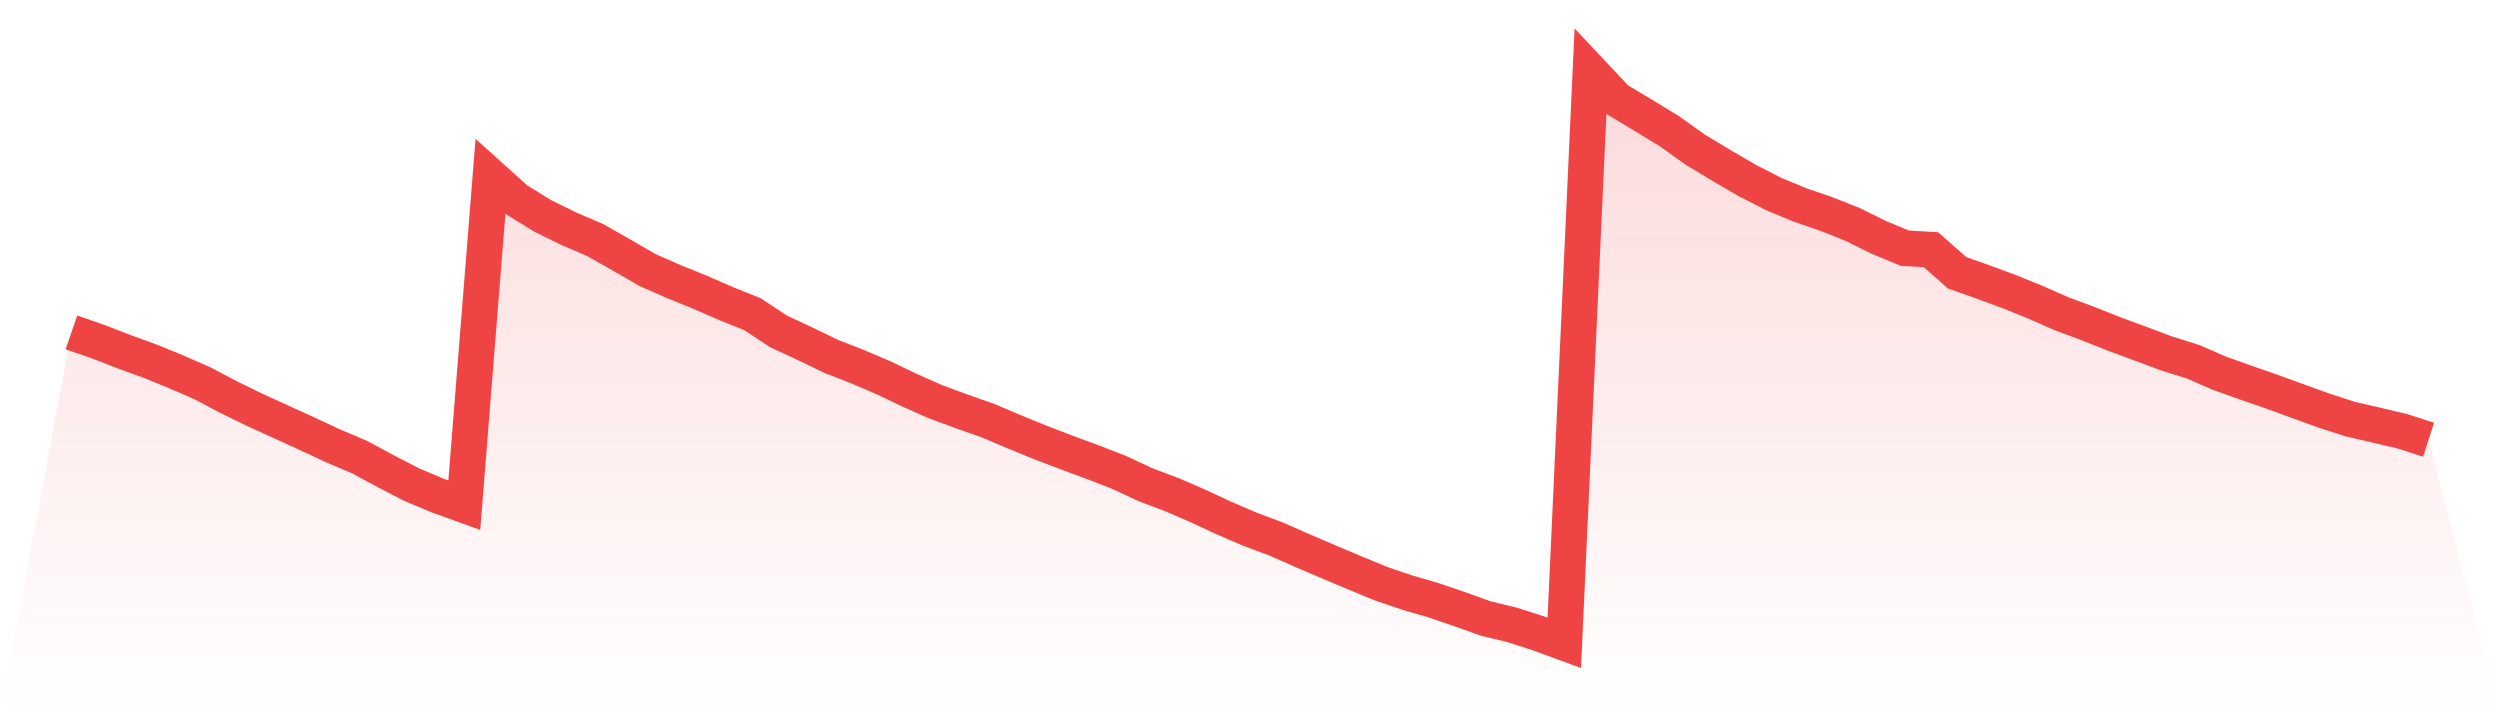
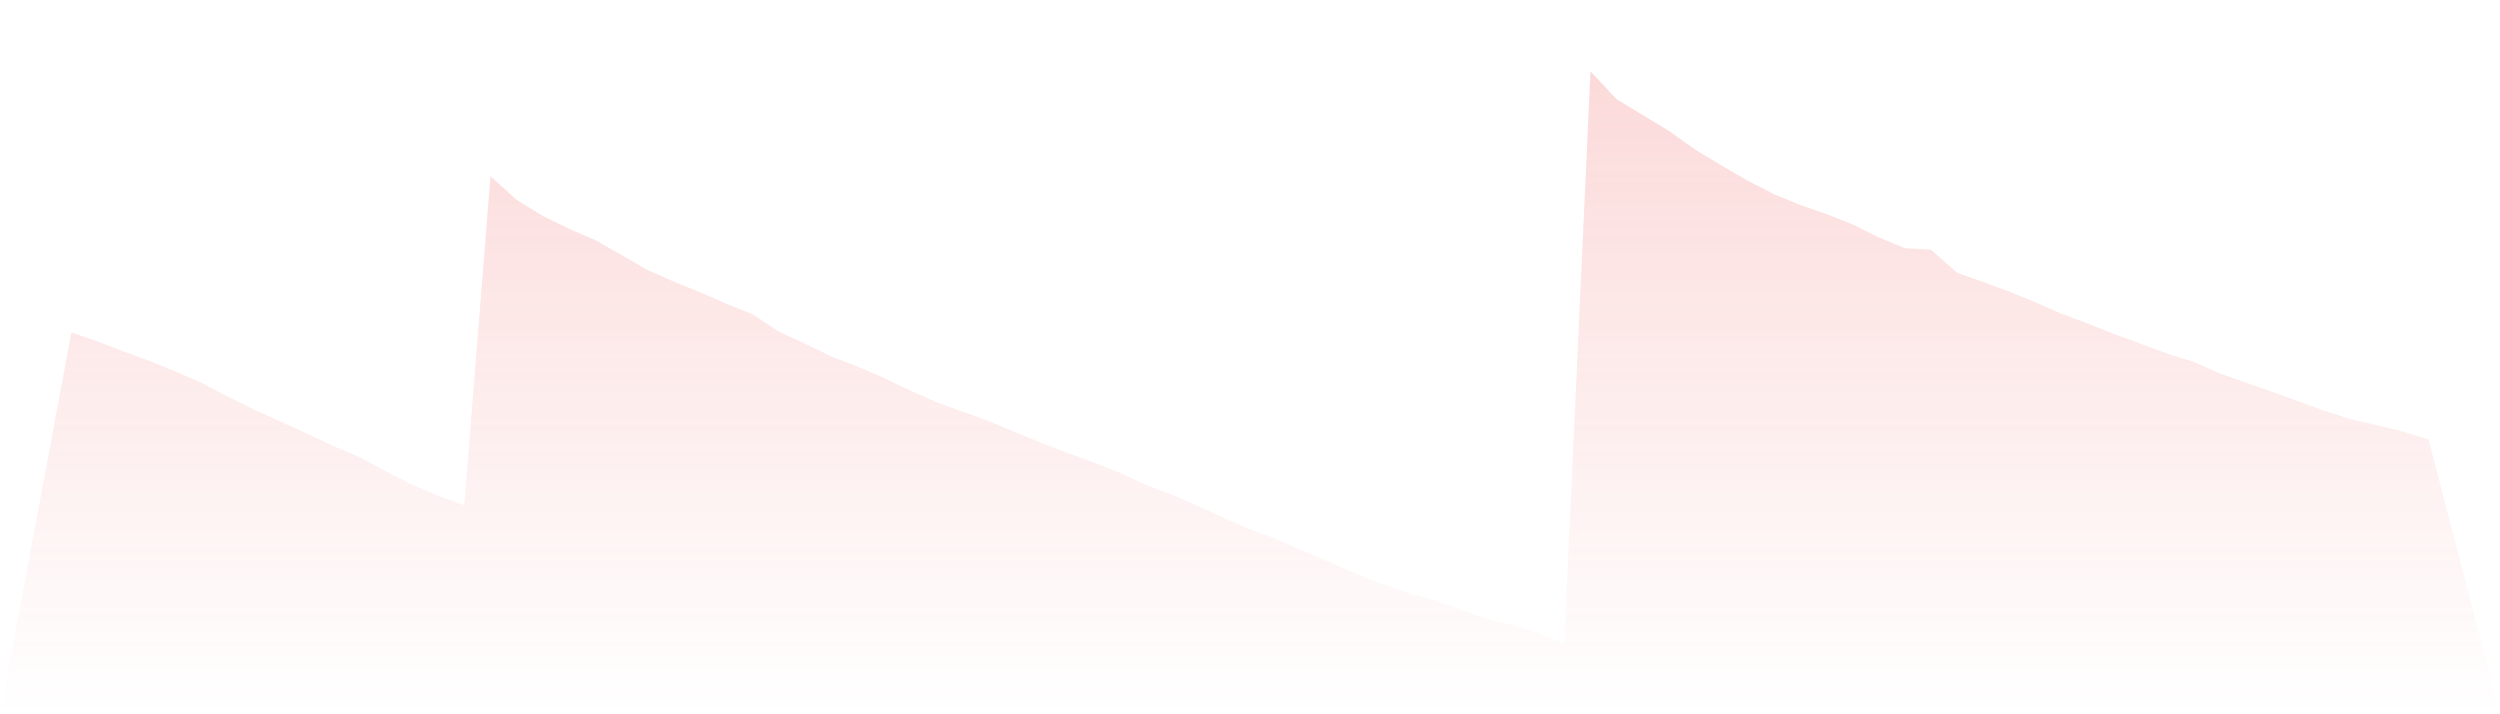
<svg xmlns="http://www.w3.org/2000/svg" viewBox="0 0 140 40">
  <defs>
    <linearGradient id="gradient" x1="0" x2="0" y1="0" y2="1">
      <stop offset="0%" stop-color="#ef4444" stop-opacity="0.2" />
      <stop offset="100%" stop-color="#ef4444" stop-opacity="0" />
    </linearGradient>
  </defs>
  <path d="M4,18.615 L4,18.615 L5.467,19.121 L6.933,19.69 L8.4,20.223 L9.867,20.822 L11.333,21.462 L12.8,22.236 L14.267,22.952 L15.733,23.621 L17.2,24.291 L18.667,24.974 L20.133,25.596 L21.6,26.388 L23.067,27.145 L24.533,27.76 L26,28.29 L27.467,9.873 L28.933,11.193 L30.4,12.096 L31.867,12.816 L33.333,13.444 L34.8,14.278 L36.267,15.124 L37.733,15.77 L39.2,16.365 L40.667,17.005 L42.133,17.591 L43.6,18.56 L45.067,19.241 L46.533,19.952 L48,20.524 L49.467,21.15 L50.933,21.852 L52.4,22.502 L53.867,23.043 L55.333,23.558 L56.8,24.182 L58.267,24.78 L59.733,25.341 L61.2,25.882 L62.667,26.453 L64.133,27.138 L65.6,27.69 L67.067,28.325 L68.533,29.006 L70,29.638 L71.467,30.186 L72.933,30.834 L74.4,31.462 L75.867,32.08 L77.333,32.684 L78.8,33.184 L80.267,33.611 L81.733,34.111 L83.2,34.636 L84.667,34.99 L86.133,35.461 L87.6,36 L89.067,4 L90.533,5.562 L92,6.443 L93.467,7.336 L94.933,8.381 L96.4,9.264 L97.867,10.119 L99.333,10.868 L100.8,11.476 L102.267,11.98 L103.733,12.561 L105.2,13.287 L106.667,13.898 L108.133,13.983 L109.6,15.277 L111.067,15.796 L112.533,16.337 L114,16.933 L115.467,17.578 L116.933,18.122 L118.4,18.706 L119.867,19.247 L121.333,19.795 L122.8,20.253 L124.267,20.894 L125.733,21.416 L127.2,21.926 L128.667,22.459 L130.133,22.991 L131.6,23.467 L133.067,23.805 L134.533,24.152 L136,24.625 L140,40 L0,40 z" fill="url(#gradient)" />
-   <path d="M4,18.615 L4,18.615 L5.467,19.121 L6.933,19.69 L8.4,20.223 L9.867,20.822 L11.333,21.462 L12.8,22.236 L14.267,22.952 L15.733,23.621 L17.2,24.291 L18.667,24.974 L20.133,25.596 L21.6,26.388 L23.067,27.145 L24.533,27.76 L26,28.29 L27.467,9.873 L28.933,11.193 L30.4,12.096 L31.867,12.816 L33.333,13.444 L34.8,14.278 L36.267,15.124 L37.733,15.77 L39.2,16.365 L40.667,17.005 L42.133,17.591 L43.6,18.56 L45.067,19.241 L46.533,19.952 L48,20.524 L49.467,21.15 L50.933,21.852 L52.4,22.502 L53.867,23.043 L55.333,23.558 L56.8,24.182 L58.267,24.78 L59.733,25.341 L61.2,25.882 L62.667,26.453 L64.133,27.138 L65.6,27.69 L67.067,28.325 L68.533,29.006 L70,29.638 L71.467,30.186 L72.933,30.834 L74.4,31.462 L75.867,32.08 L77.333,32.684 L78.8,33.184 L80.267,33.611 L81.733,34.111 L83.2,34.636 L84.667,34.99 L86.133,35.461 L87.6,36 L89.067,4 L90.533,5.562 L92,6.443 L93.467,7.336 L94.933,8.381 L96.4,9.264 L97.867,10.119 L99.333,10.868 L100.8,11.476 L102.267,11.98 L103.733,12.561 L105.2,13.287 L106.667,13.898 L108.133,13.983 L109.6,15.277 L111.067,15.796 L112.533,16.337 L114,16.933 L115.467,17.578 L116.933,18.122 L118.4,18.706 L119.867,19.247 L121.333,19.795 L122.8,20.253 L124.267,20.894 L125.733,21.416 L127.2,21.926 L128.667,22.459 L130.133,22.991 L131.6,23.467 L133.067,23.805 L134.533,24.152 L136,24.625" fill="none" stroke="#ef4444" stroke-width="2" />
</svg>